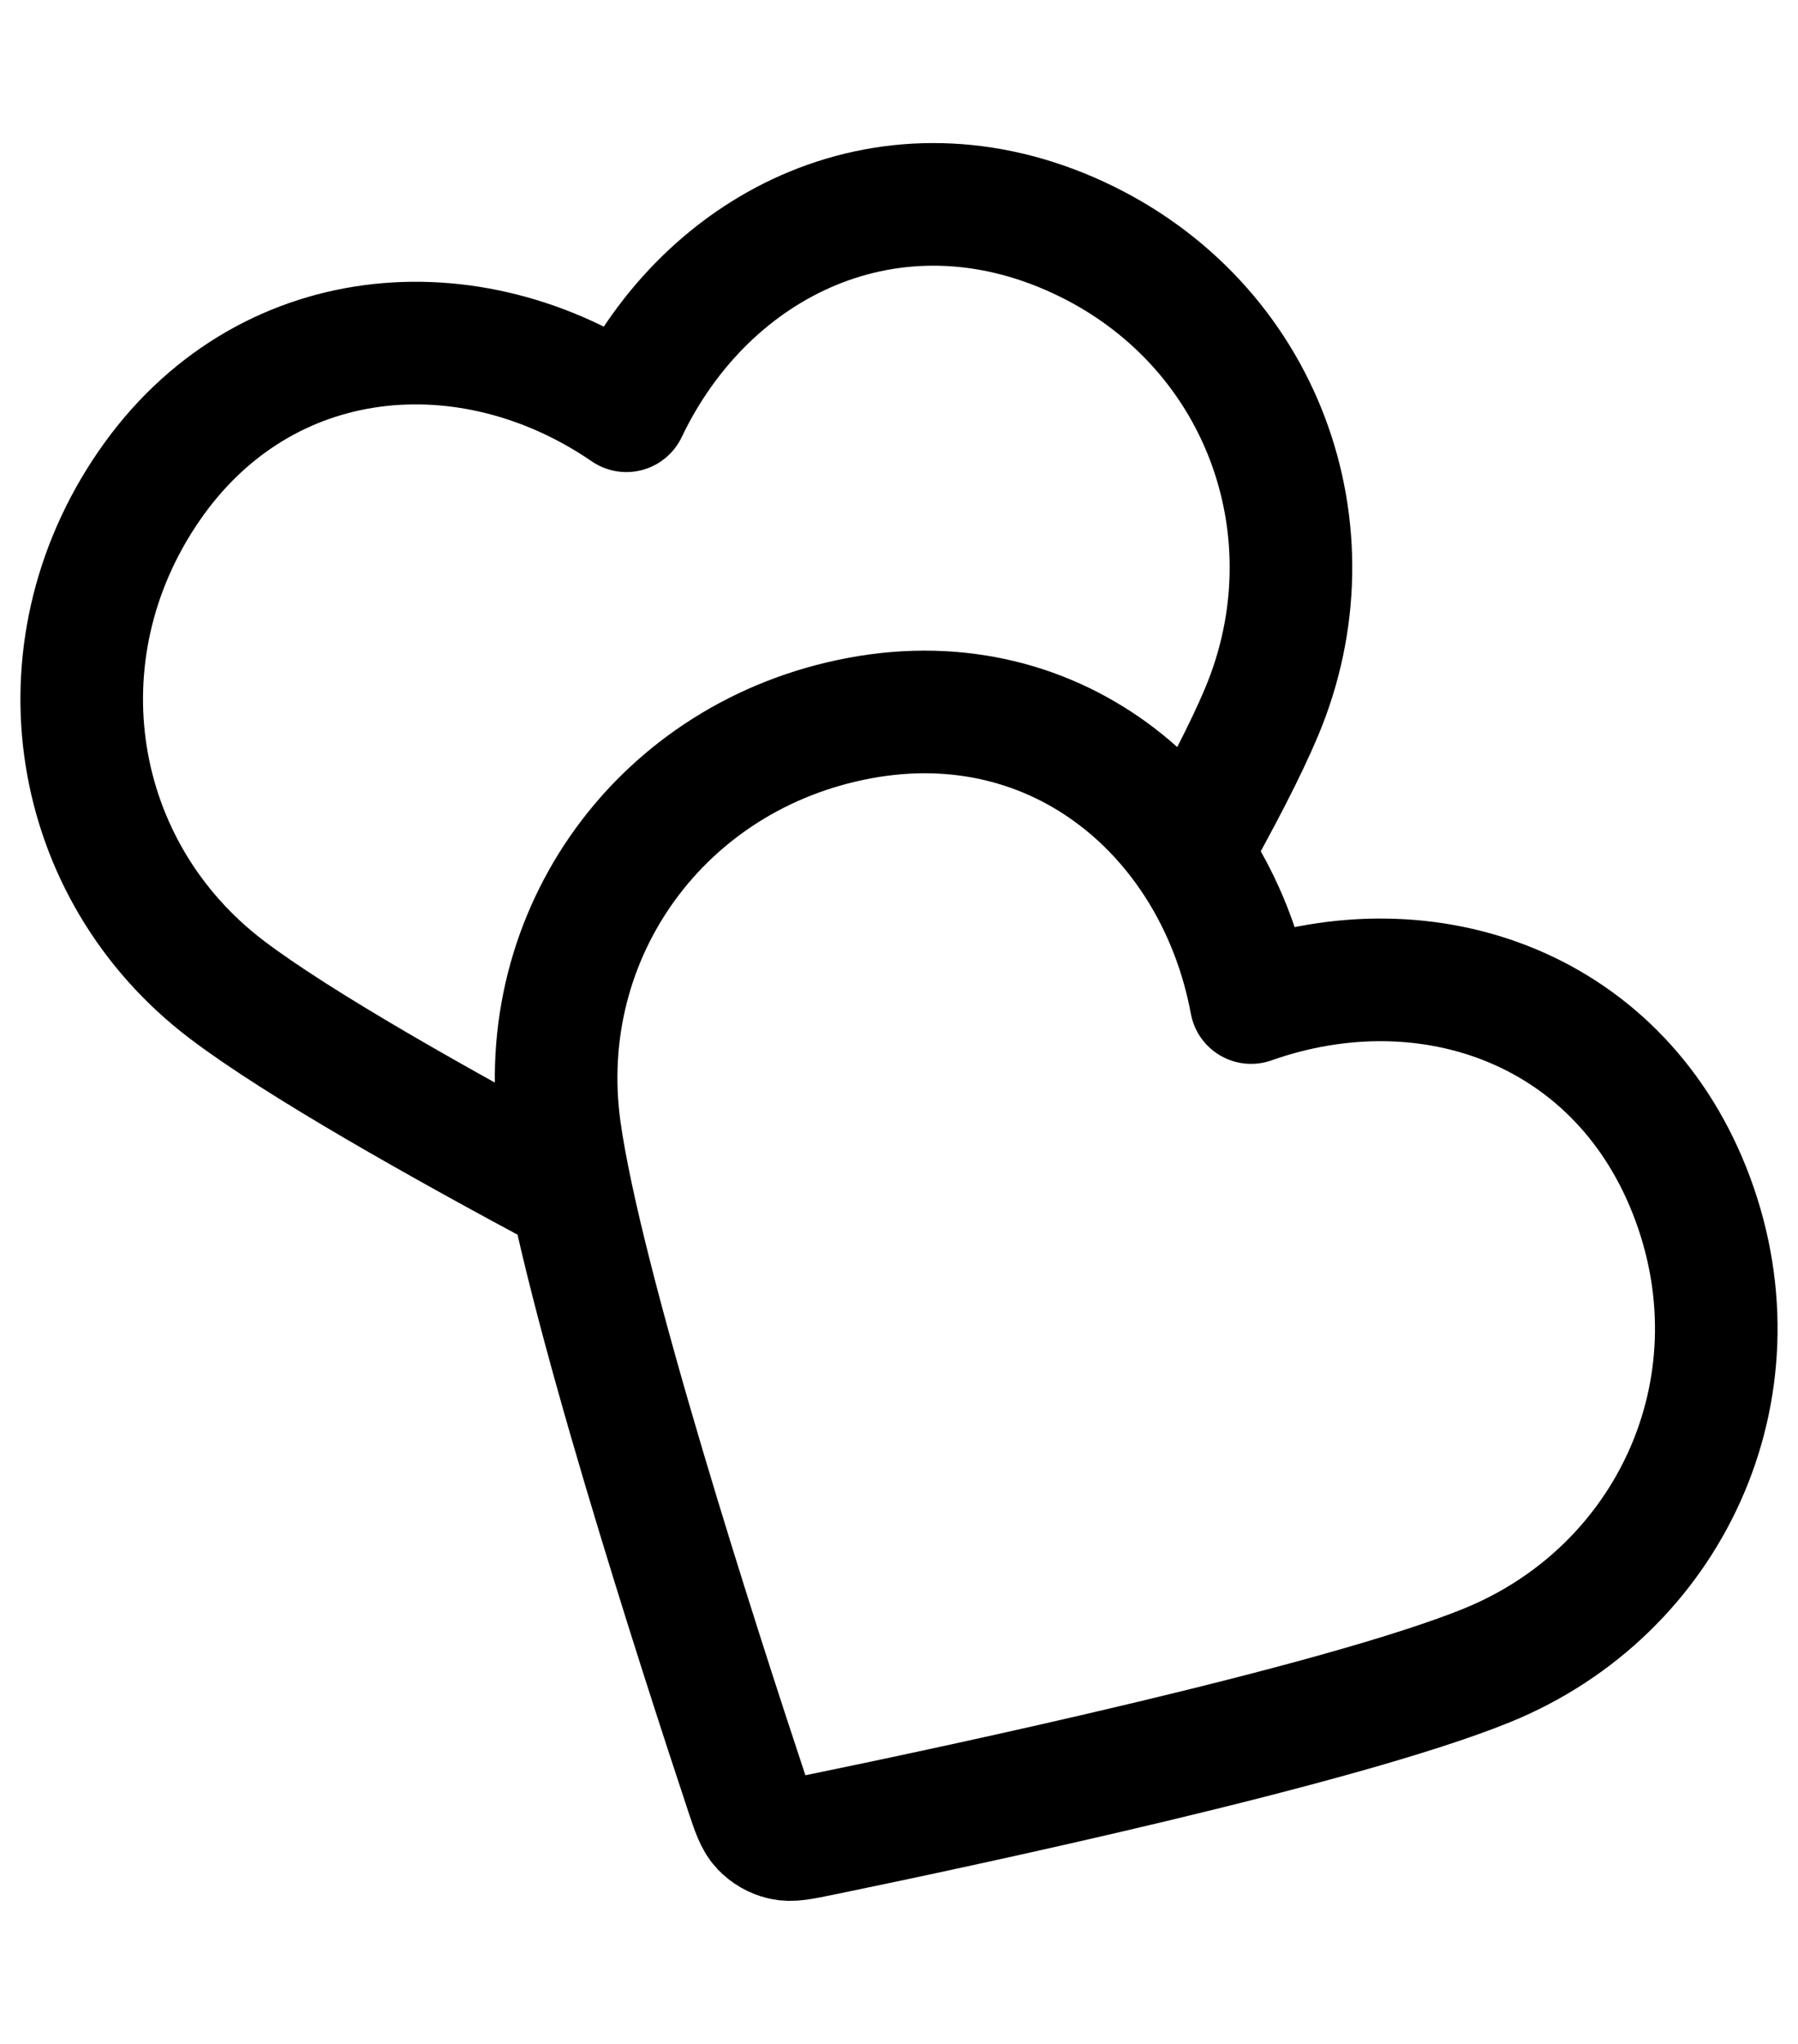
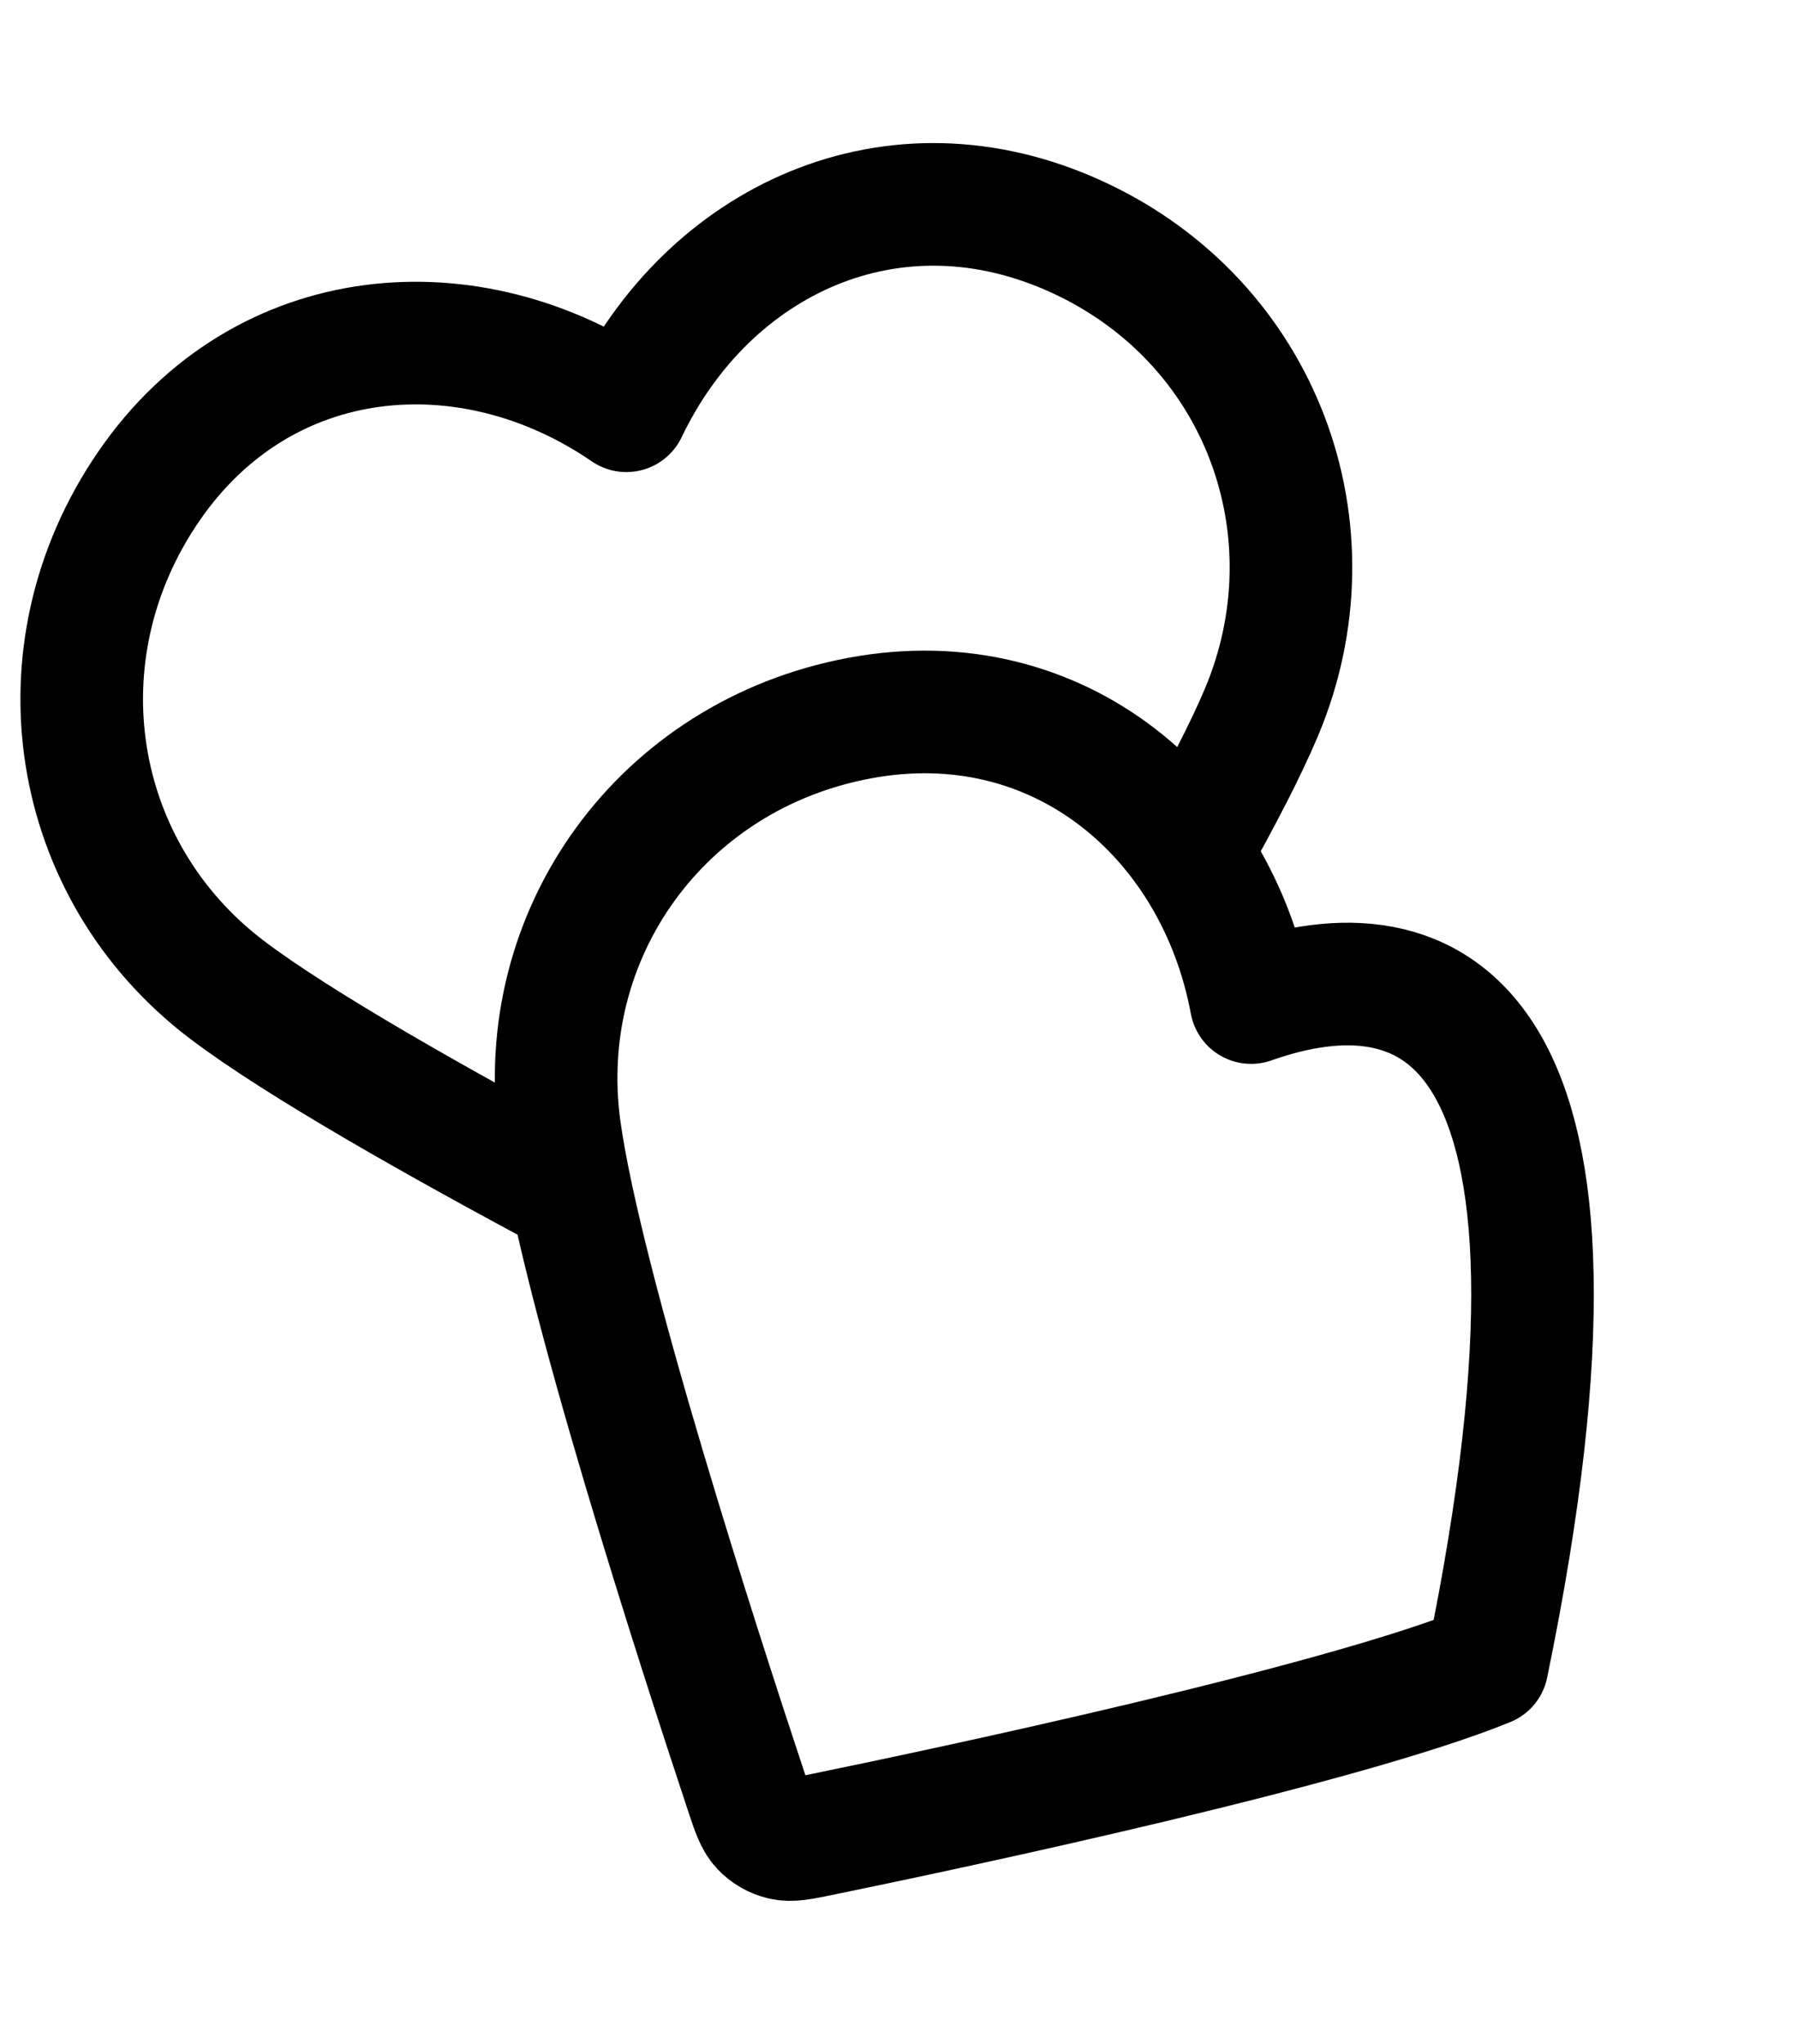
<svg xmlns="http://www.w3.org/2000/svg" fill="none" height="100%" overflow="visible" preserveAspectRatio="none" style="display: block;" viewBox="0 0 44 50" width="100%">
  <g id="Frame 1000005489">
-     <path d="M29.112 20.871C29.86 19.541 30.485 18.34 30.869 17.427C32.739 12.989 30.89 7.885 26.373 5.803C21.855 3.721 17.319 5.88 15.328 10.048C11.521 7.435 6.442 7.818 3.641 11.897C0.84 15.976 1.719 21.305 5.555 24.213C7.296 25.533 10.739 27.477 13.981 29.208M30.617 24.525C29.772 19.983 25.909 16.662 21.046 17.565C16.183 18.467 13.038 22.857 13.696 27.627C14.224 31.46 17.14 40.451 18.265 43.838C18.419 44.3 18.496 44.532 18.648 44.693C18.78 44.833 18.957 44.935 19.144 44.979C19.36 45.031 19.598 44.982 20.075 44.884C23.57 44.166 32.81 42.196 36.392 40.738C40.849 38.922 43.15 34.006 41.427 29.337C39.704 24.669 34.97 22.986 30.617 24.525Z" id="Icon" stroke="black" stroke-linecap="round" stroke-linejoin="round" stroke-width="3" />
+     <path d="M29.112 20.871C29.86 19.541 30.485 18.34 30.869 17.427C32.739 12.989 30.89 7.885 26.373 5.803C21.855 3.721 17.319 5.88 15.328 10.048C11.521 7.435 6.442 7.818 3.641 11.897C0.84 15.976 1.719 21.305 5.555 24.213C7.296 25.533 10.739 27.477 13.981 29.208M30.617 24.525C29.772 19.983 25.909 16.662 21.046 17.565C16.183 18.467 13.038 22.857 13.696 27.627C14.224 31.46 17.14 40.451 18.265 43.838C18.419 44.3 18.496 44.532 18.648 44.693C18.78 44.833 18.957 44.935 19.144 44.979C19.36 45.031 19.598 44.982 20.075 44.884C23.57 44.166 32.81 42.196 36.392 40.738C39.704 24.669 34.97 22.986 30.617 24.525Z" id="Icon" stroke="black" stroke-linecap="round" stroke-linejoin="round" stroke-width="3" />
  </g>
</svg>